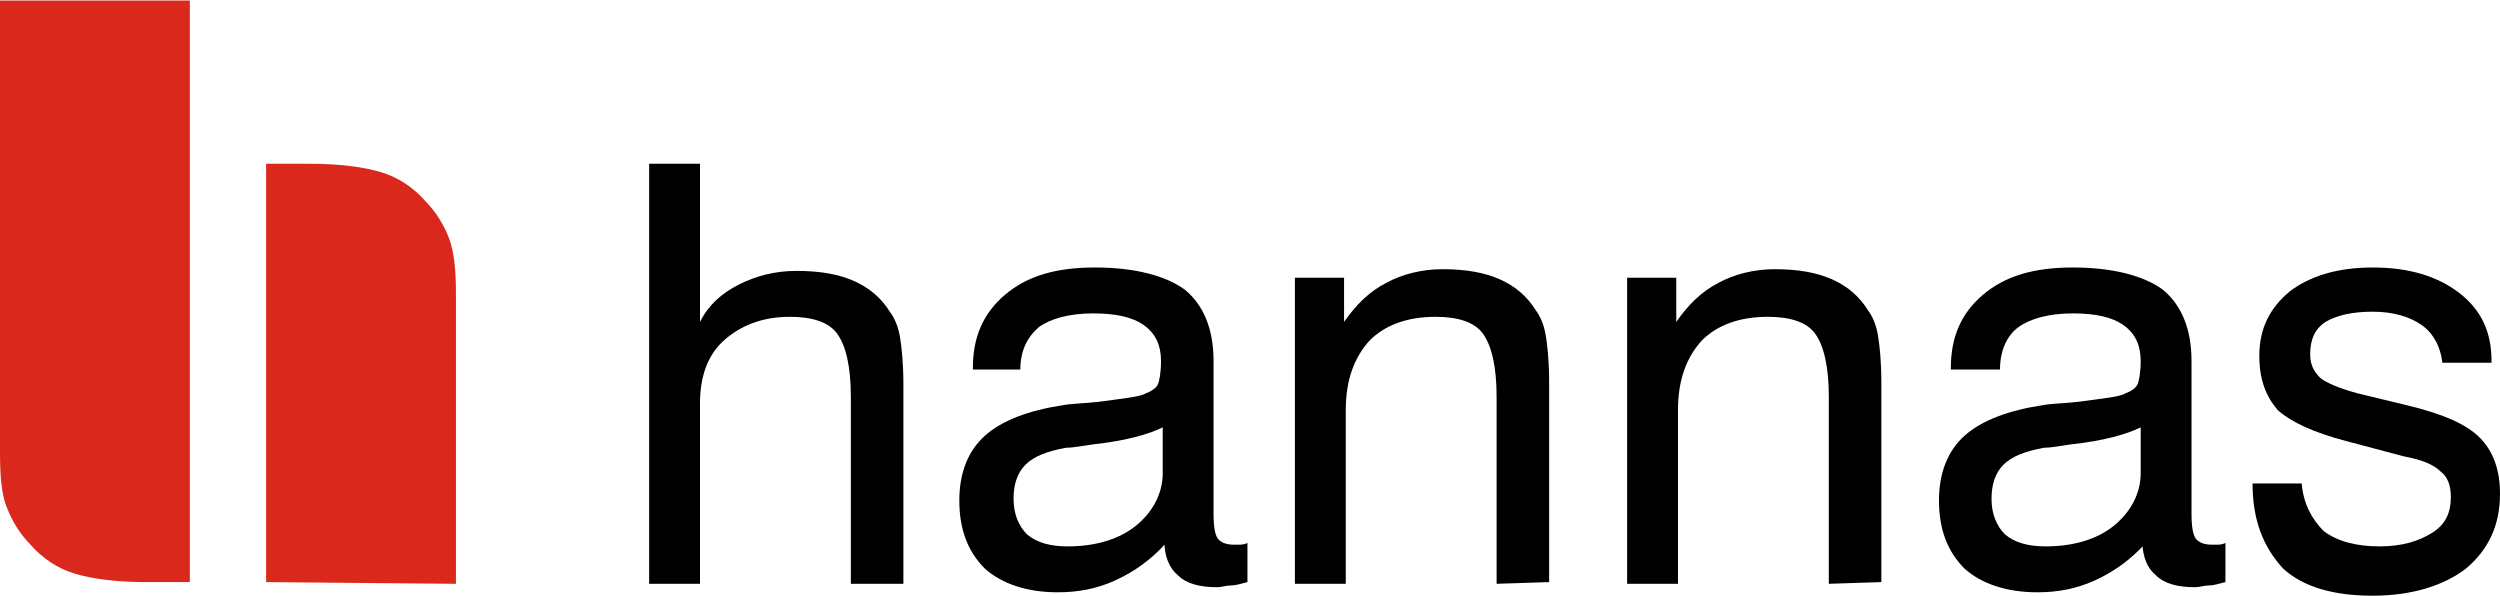
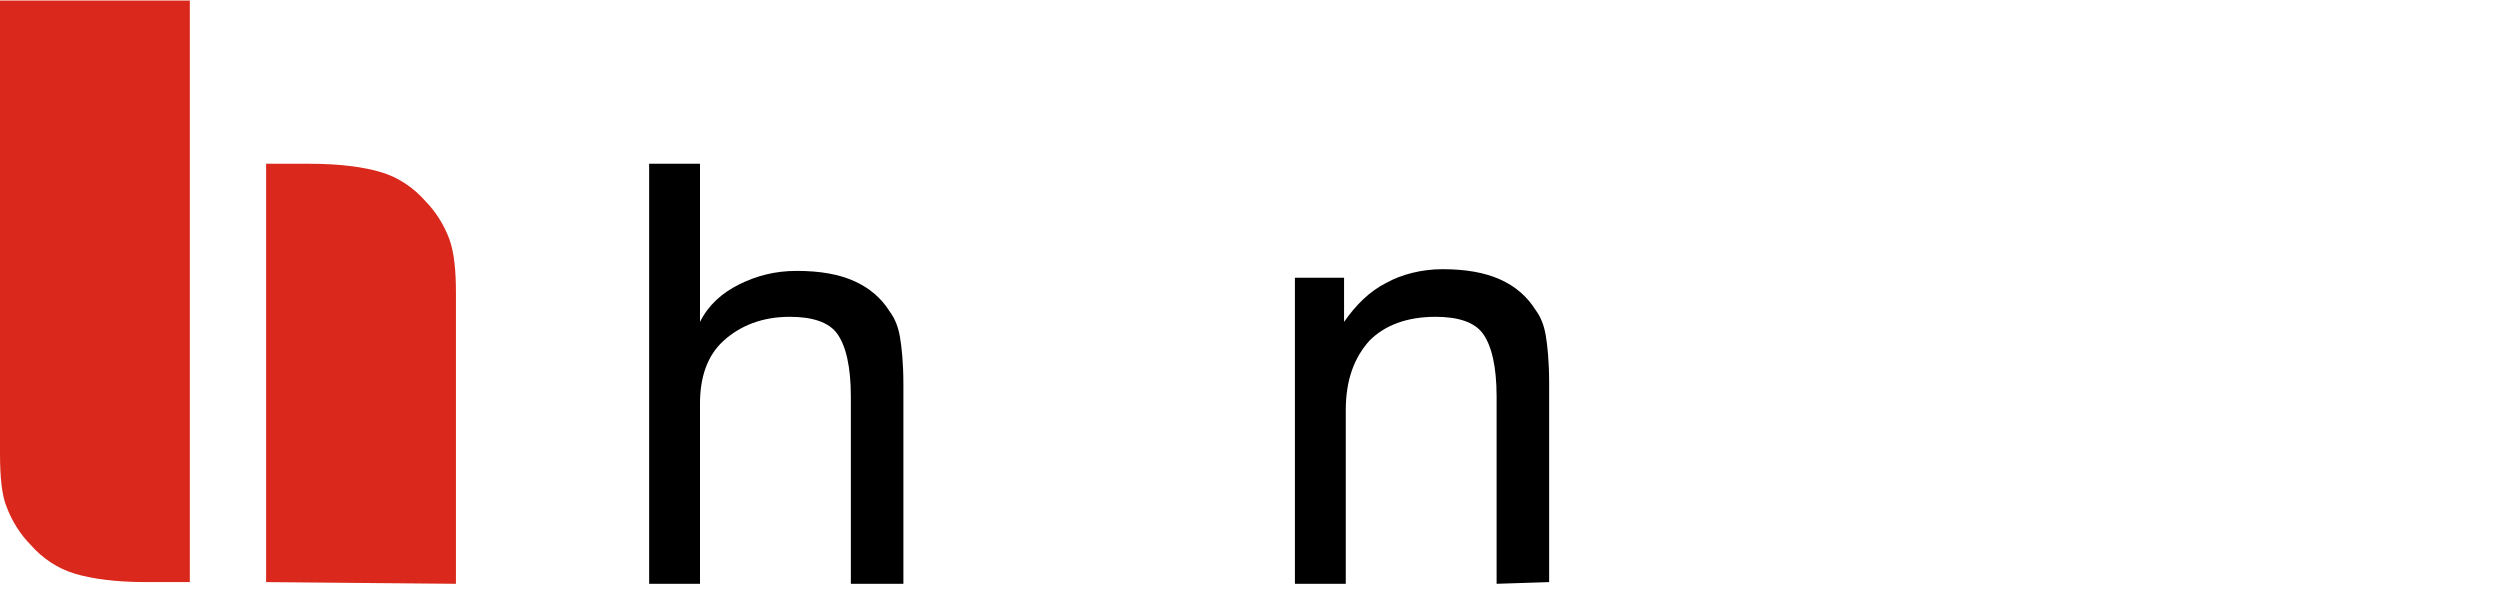
<svg xmlns="http://www.w3.org/2000/svg" width="235" height="56" viewBox="0 0 235 56" fill="none">
  <path fill-rule="evenodd" clip-rule="evenodd" d="M25.014 54.718V15.394H29.156C32.024 15.394 34.254 15.713 35.847 16.193C37.441 16.673 38.875 17.632 39.99 18.911C40.946 19.87 41.742 21.148 42.22 22.427C42.698 23.706 42.858 25.465 42.858 27.543V54.878L25.014 54.718Z" fill="#DA291C" />
  <path fill-rule="evenodd" clip-rule="evenodd" d="M17.844 0.047V54.717H13.702C10.834 54.717 8.603 54.398 7.01 53.918C5.417 53.438 3.983 52.479 2.868 51.201C1.912 50.241 1.115 48.963 0.637 47.684C0.159 46.565 0 44.806 0 42.569V0.047H17.844Z" fill="#DA291C" />
  <path d="M79.98 54.877V37.294C79.98 34.416 79.502 32.498 78.705 31.379C77.908 30.26 76.315 29.78 74.244 29.78C71.695 29.78 69.624 30.58 68.03 32.018C66.437 33.457 65.8 35.535 65.8 37.933V54.877H61.02V15.394H65.8V30.26C66.597 28.661 67.871 27.542 69.464 26.743C71.058 25.944 72.81 25.464 74.881 25.464C77.112 25.464 78.864 25.784 80.298 26.424C81.732 27.063 82.847 28.022 83.644 29.301C84.122 29.94 84.441 30.739 84.6 31.699C84.759 32.658 84.919 34.096 84.919 36.175V37.613V54.877H79.98Z" fill="black" />
-   <path d="M109.613 51.041C108.18 52.639 106.586 53.758 104.834 54.557C103.081 55.357 101.329 55.676 99.417 55.676C96.549 55.676 94.159 54.877 92.566 53.438C90.973 51.84 90.176 49.762 90.176 47.044C90.176 44.487 90.973 42.408 92.566 40.97C94.159 39.531 96.708 38.572 99.895 38.092C100.691 37.933 101.807 37.933 103.241 37.773C105.63 37.453 107.224 37.293 107.702 36.974C108.18 36.814 108.658 36.494 108.817 36.174C108.976 35.855 109.135 35.055 109.135 33.936C109.135 32.498 108.658 31.379 107.542 30.579C106.427 29.78 104.834 29.46 102.763 29.46C100.532 29.46 98.779 29.94 97.664 30.739C96.549 31.698 95.912 32.977 95.912 34.736H91.451V34.576C91.451 31.698 92.407 29.46 94.478 27.702C96.549 25.944 99.257 25.144 102.922 25.144C106.746 25.144 109.613 25.944 111.366 27.222C113.119 28.661 114.074 30.899 114.074 33.936V48.323C114.074 49.602 114.234 50.401 114.552 50.721C114.871 51.041 115.349 51.2 115.986 51.2C116.146 51.2 116.305 51.2 116.464 51.2C116.624 51.2 116.942 51.2 117.261 51.041V54.717C116.624 54.877 116.146 55.037 115.668 55.037C115.19 55.037 114.871 55.197 114.393 55.197C112.8 55.197 111.525 54.877 110.729 54.078C109.932 53.438 109.454 52.319 109.454 50.881L109.613 51.041ZM109.295 40.17C108.02 40.81 105.79 41.449 102.763 41.769C101.647 41.929 100.851 42.089 100.213 42.089C98.461 42.408 97.186 42.888 96.39 43.687C95.593 44.487 95.275 45.606 95.275 46.884C95.275 48.323 95.752 49.442 96.549 50.241C97.505 51.041 98.779 51.36 100.373 51.36C102.922 51.36 105.152 50.721 106.746 49.442C108.339 48.163 109.295 46.405 109.295 44.487V40.17Z" fill="black" />
  <path d="M140.681 54.877V37.293C140.681 34.416 140.203 32.498 139.407 31.379C138.61 30.26 137.017 29.78 134.946 29.78C132.237 29.78 130.166 30.579 128.732 32.018C127.298 33.617 126.502 35.695 126.502 38.572V54.877H121.722V26.104H126.342V30.26C127.458 28.661 128.732 27.382 130.325 26.583C131.759 25.784 133.671 25.304 135.583 25.304C137.813 25.304 139.566 25.624 141 26.263C142.434 26.903 143.549 27.862 144.346 29.141C144.824 29.78 145.142 30.579 145.302 31.538C145.461 32.498 145.62 33.936 145.62 36.014V37.453V54.717L140.681 54.877Z" fill="black" />
-   <path d="M171.908 54.877V37.293C171.908 34.416 171.43 32.498 170.634 31.379C169.837 30.26 168.244 29.78 166.173 29.78C163.464 29.78 161.393 30.579 159.959 32.018C158.525 33.617 157.729 35.695 157.729 38.572V54.877H152.949V26.104H157.569V30.26C158.685 28.661 159.959 27.382 161.552 26.583C162.986 25.784 164.898 25.304 166.81 25.304C169.041 25.304 170.793 25.624 172.227 26.263C173.661 26.903 174.776 27.862 175.573 29.141C176.051 29.78 176.369 30.579 176.529 31.538C176.688 32.498 176.847 33.936 176.847 36.014V37.453V54.717L171.908 54.877Z" fill="black" />
-   <path d="M201.702 51.041C200.268 52.639 198.674 53.758 196.922 54.557C195.169 55.357 193.417 55.676 191.505 55.676C188.637 55.676 186.247 54.877 184.654 53.438C183.061 51.84 182.264 49.762 182.264 47.044C182.264 44.487 183.061 42.408 184.654 40.97C186.247 39.531 188.796 38.572 191.983 38.092C192.78 37.933 193.895 37.933 195.329 37.773C197.719 37.453 199.312 37.293 199.79 36.974C200.268 36.814 200.746 36.494 200.905 36.174C201.064 35.855 201.224 35.055 201.224 33.936C201.224 32.498 200.746 31.379 199.63 30.579C198.515 29.78 196.922 29.46 194.851 29.46C192.62 29.46 190.868 29.94 189.752 30.739C188.637 31.538 188 32.977 188 34.736H183.38V34.576C183.38 31.698 184.335 29.46 186.407 27.702C188.478 25.944 191.186 25.144 194.851 25.144C198.674 25.144 201.542 25.944 203.295 27.222C205.047 28.661 206.003 30.899 206.003 33.936V48.323C206.003 49.602 206.163 50.401 206.481 50.721C206.8 51.041 207.278 51.2 207.915 51.2C208.074 51.2 208.234 51.2 208.393 51.2C208.552 51.2 208.871 51.2 209.19 51.041V54.717C208.552 54.877 208.074 55.037 207.596 55.037C207.119 55.037 206.8 55.197 206.322 55.197C204.729 55.197 203.454 54.877 202.658 54.078C201.861 53.438 201.383 52.319 201.383 50.881L201.702 51.041ZM201.224 40.17C199.949 40.81 197.719 41.449 194.691 41.769C193.576 41.929 192.78 42.089 192.142 42.089C190.39 42.408 189.115 42.888 188.319 43.687C187.522 44.487 187.203 45.606 187.203 46.884C187.203 48.323 187.681 49.442 188.478 50.241C189.434 51.041 190.708 51.36 192.302 51.36C194.851 51.36 197.081 50.721 198.674 49.442C200.268 48.163 201.224 46.405 201.224 44.487V40.17Z" fill="black" />
-   <path d="M211.739 45.446H216.359C216.519 47.364 217.315 48.803 218.43 49.922C219.705 50.881 221.458 51.36 223.688 51.36C225.759 51.36 227.352 50.881 228.627 50.081C229.902 49.282 230.38 48.163 230.38 46.724C230.38 45.606 230.061 44.806 229.424 44.327C228.786 43.687 227.671 43.208 225.919 42.888L220.502 41.449C217.474 40.65 215.403 39.691 214.129 38.572C213.013 37.293 212.376 35.695 212.376 33.457C212.376 30.899 213.332 28.981 215.244 27.382C217.156 25.944 219.705 25.144 223.051 25.144C226.397 25.144 229.105 25.944 231.176 27.542C233.247 29.141 234.203 31.219 234.203 33.936V34.096H229.583C229.424 32.657 228.786 31.379 227.671 30.579C226.556 29.78 224.963 29.3 223.051 29.3C221.139 29.3 219.705 29.62 218.59 30.26C217.634 30.899 217.156 31.858 217.156 33.297C217.156 34.256 217.474 34.895 218.112 35.535C218.749 36.014 219.864 36.494 221.617 36.974L226.237 38.092C229.583 38.892 231.813 39.851 233.088 41.13C234.363 42.408 235 44.167 235 46.405C235 49.442 233.885 51.68 231.813 53.438C229.742 55.037 226.715 55.996 223.051 55.996C219.386 55.996 216.519 55.197 214.607 53.438C212.695 51.36 211.739 48.803 211.739 45.446Z" fill="black" />
</svg>